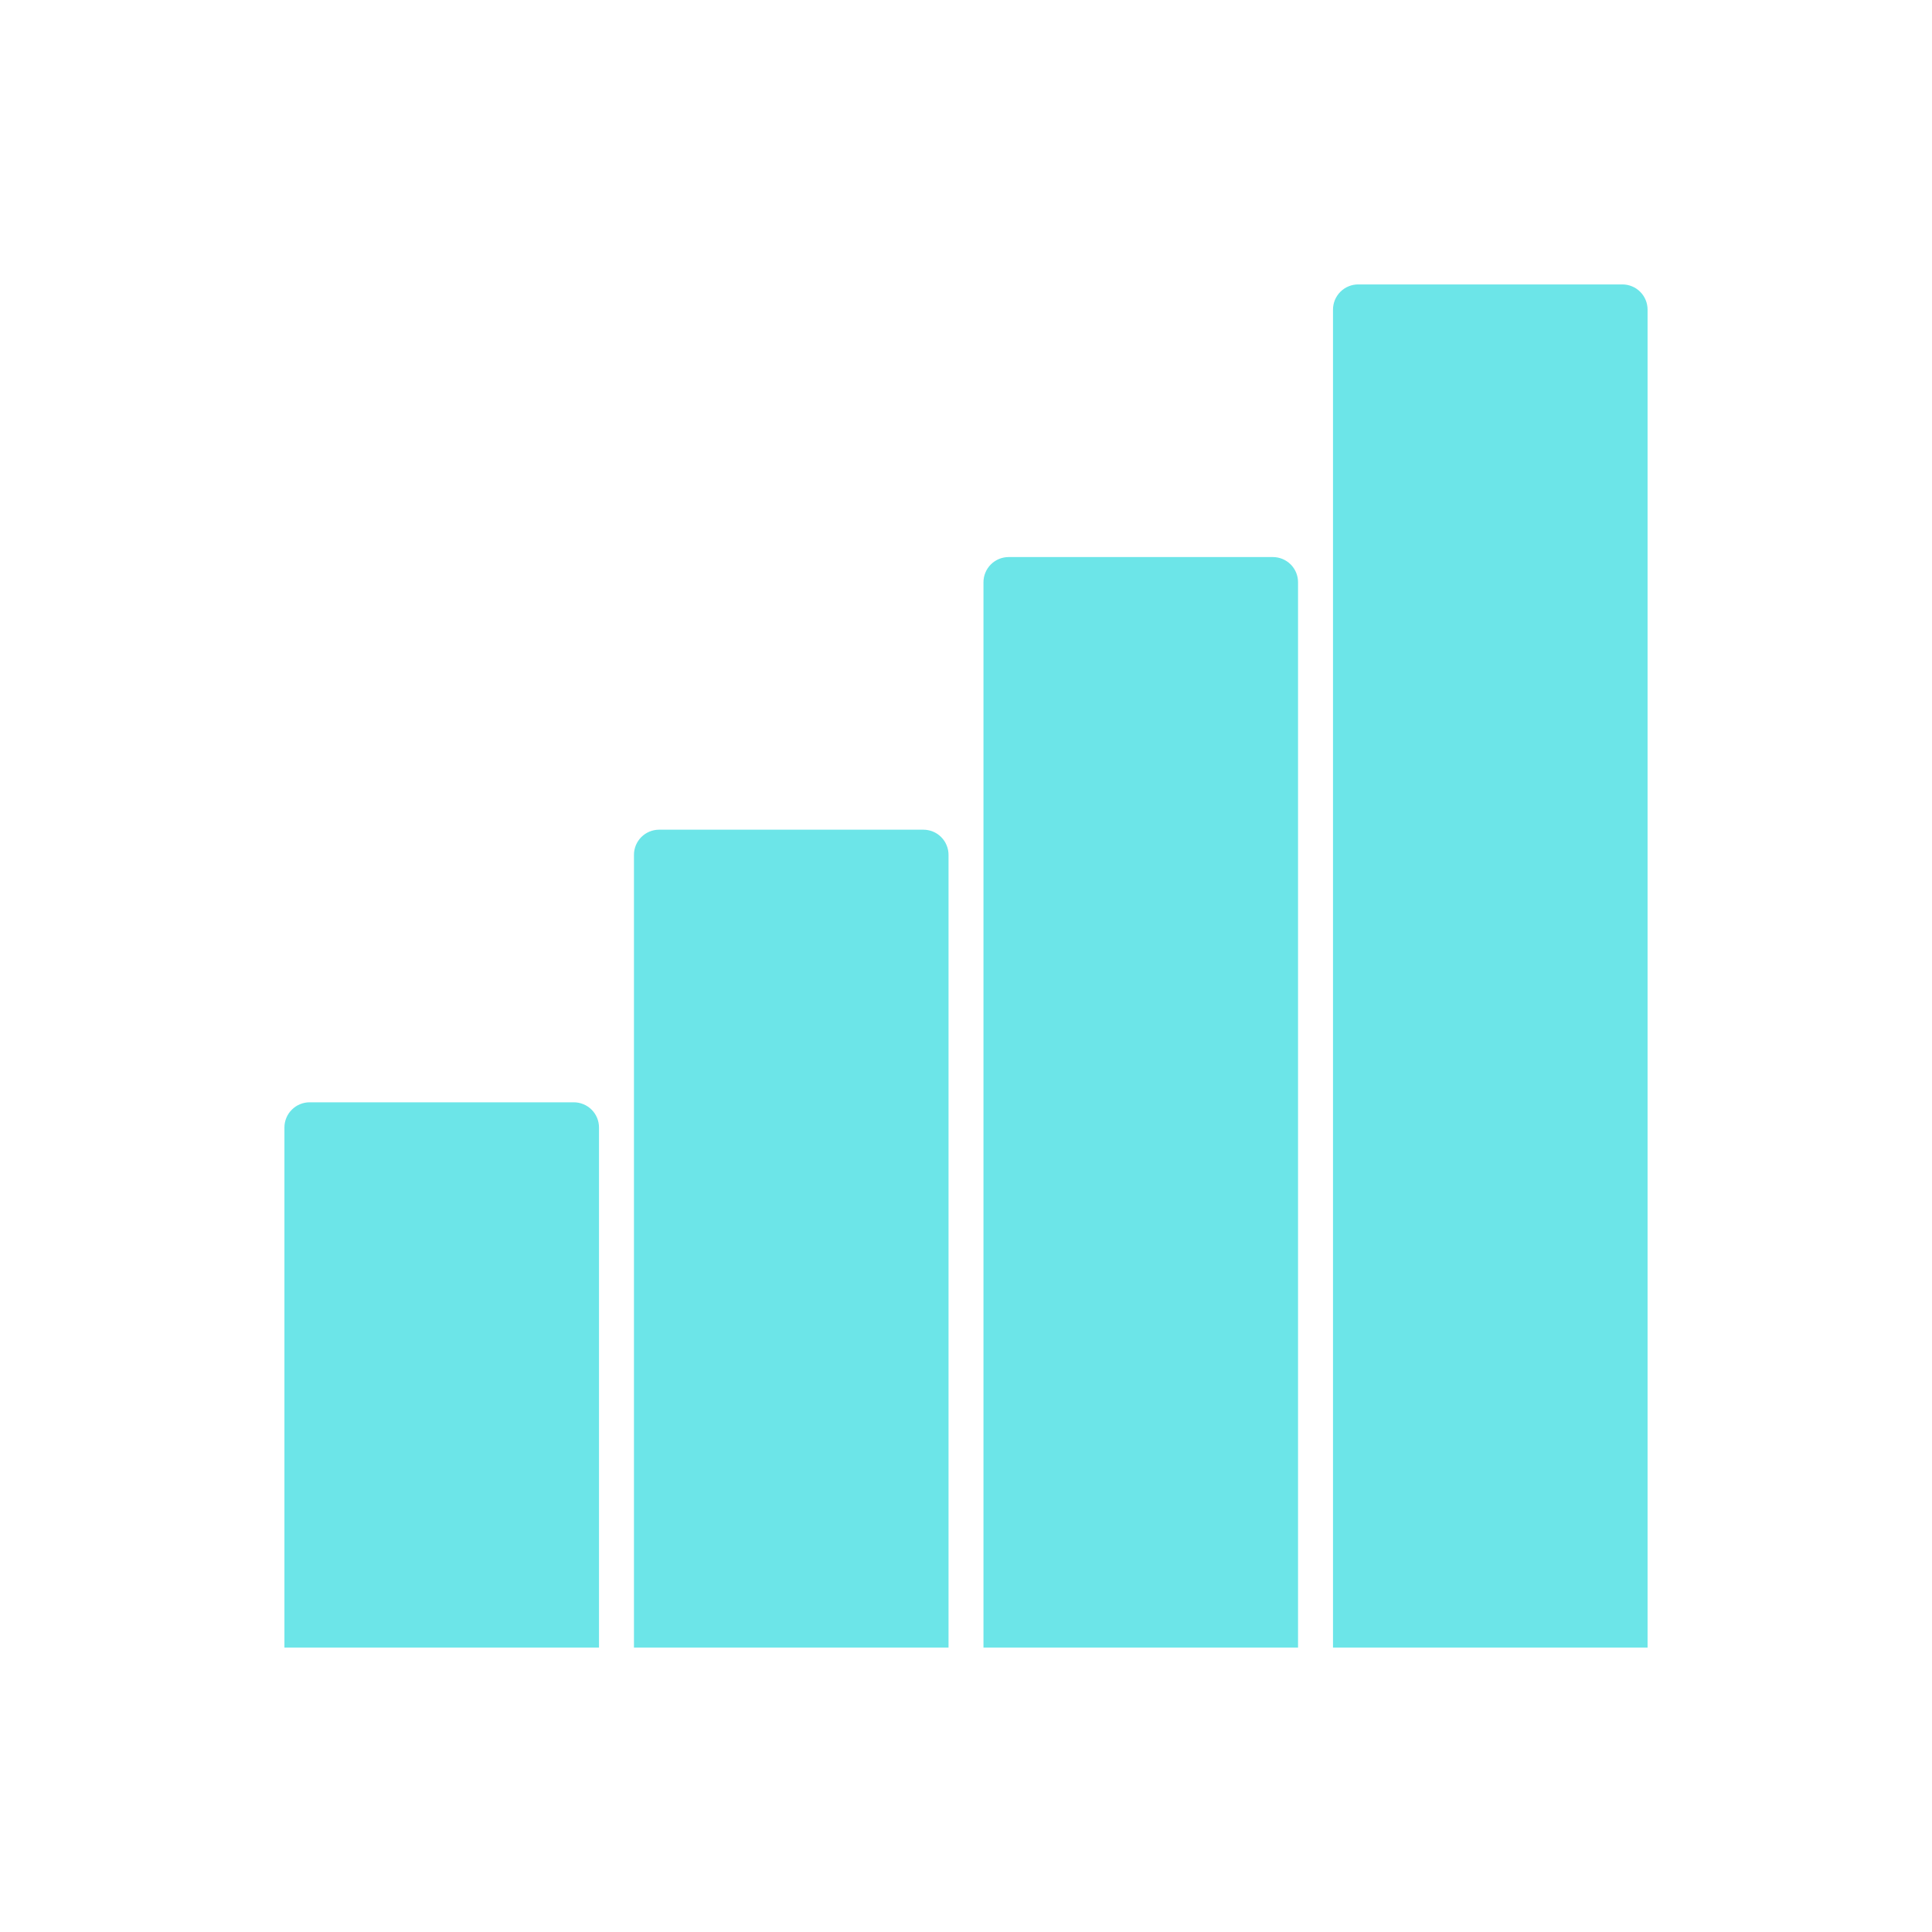
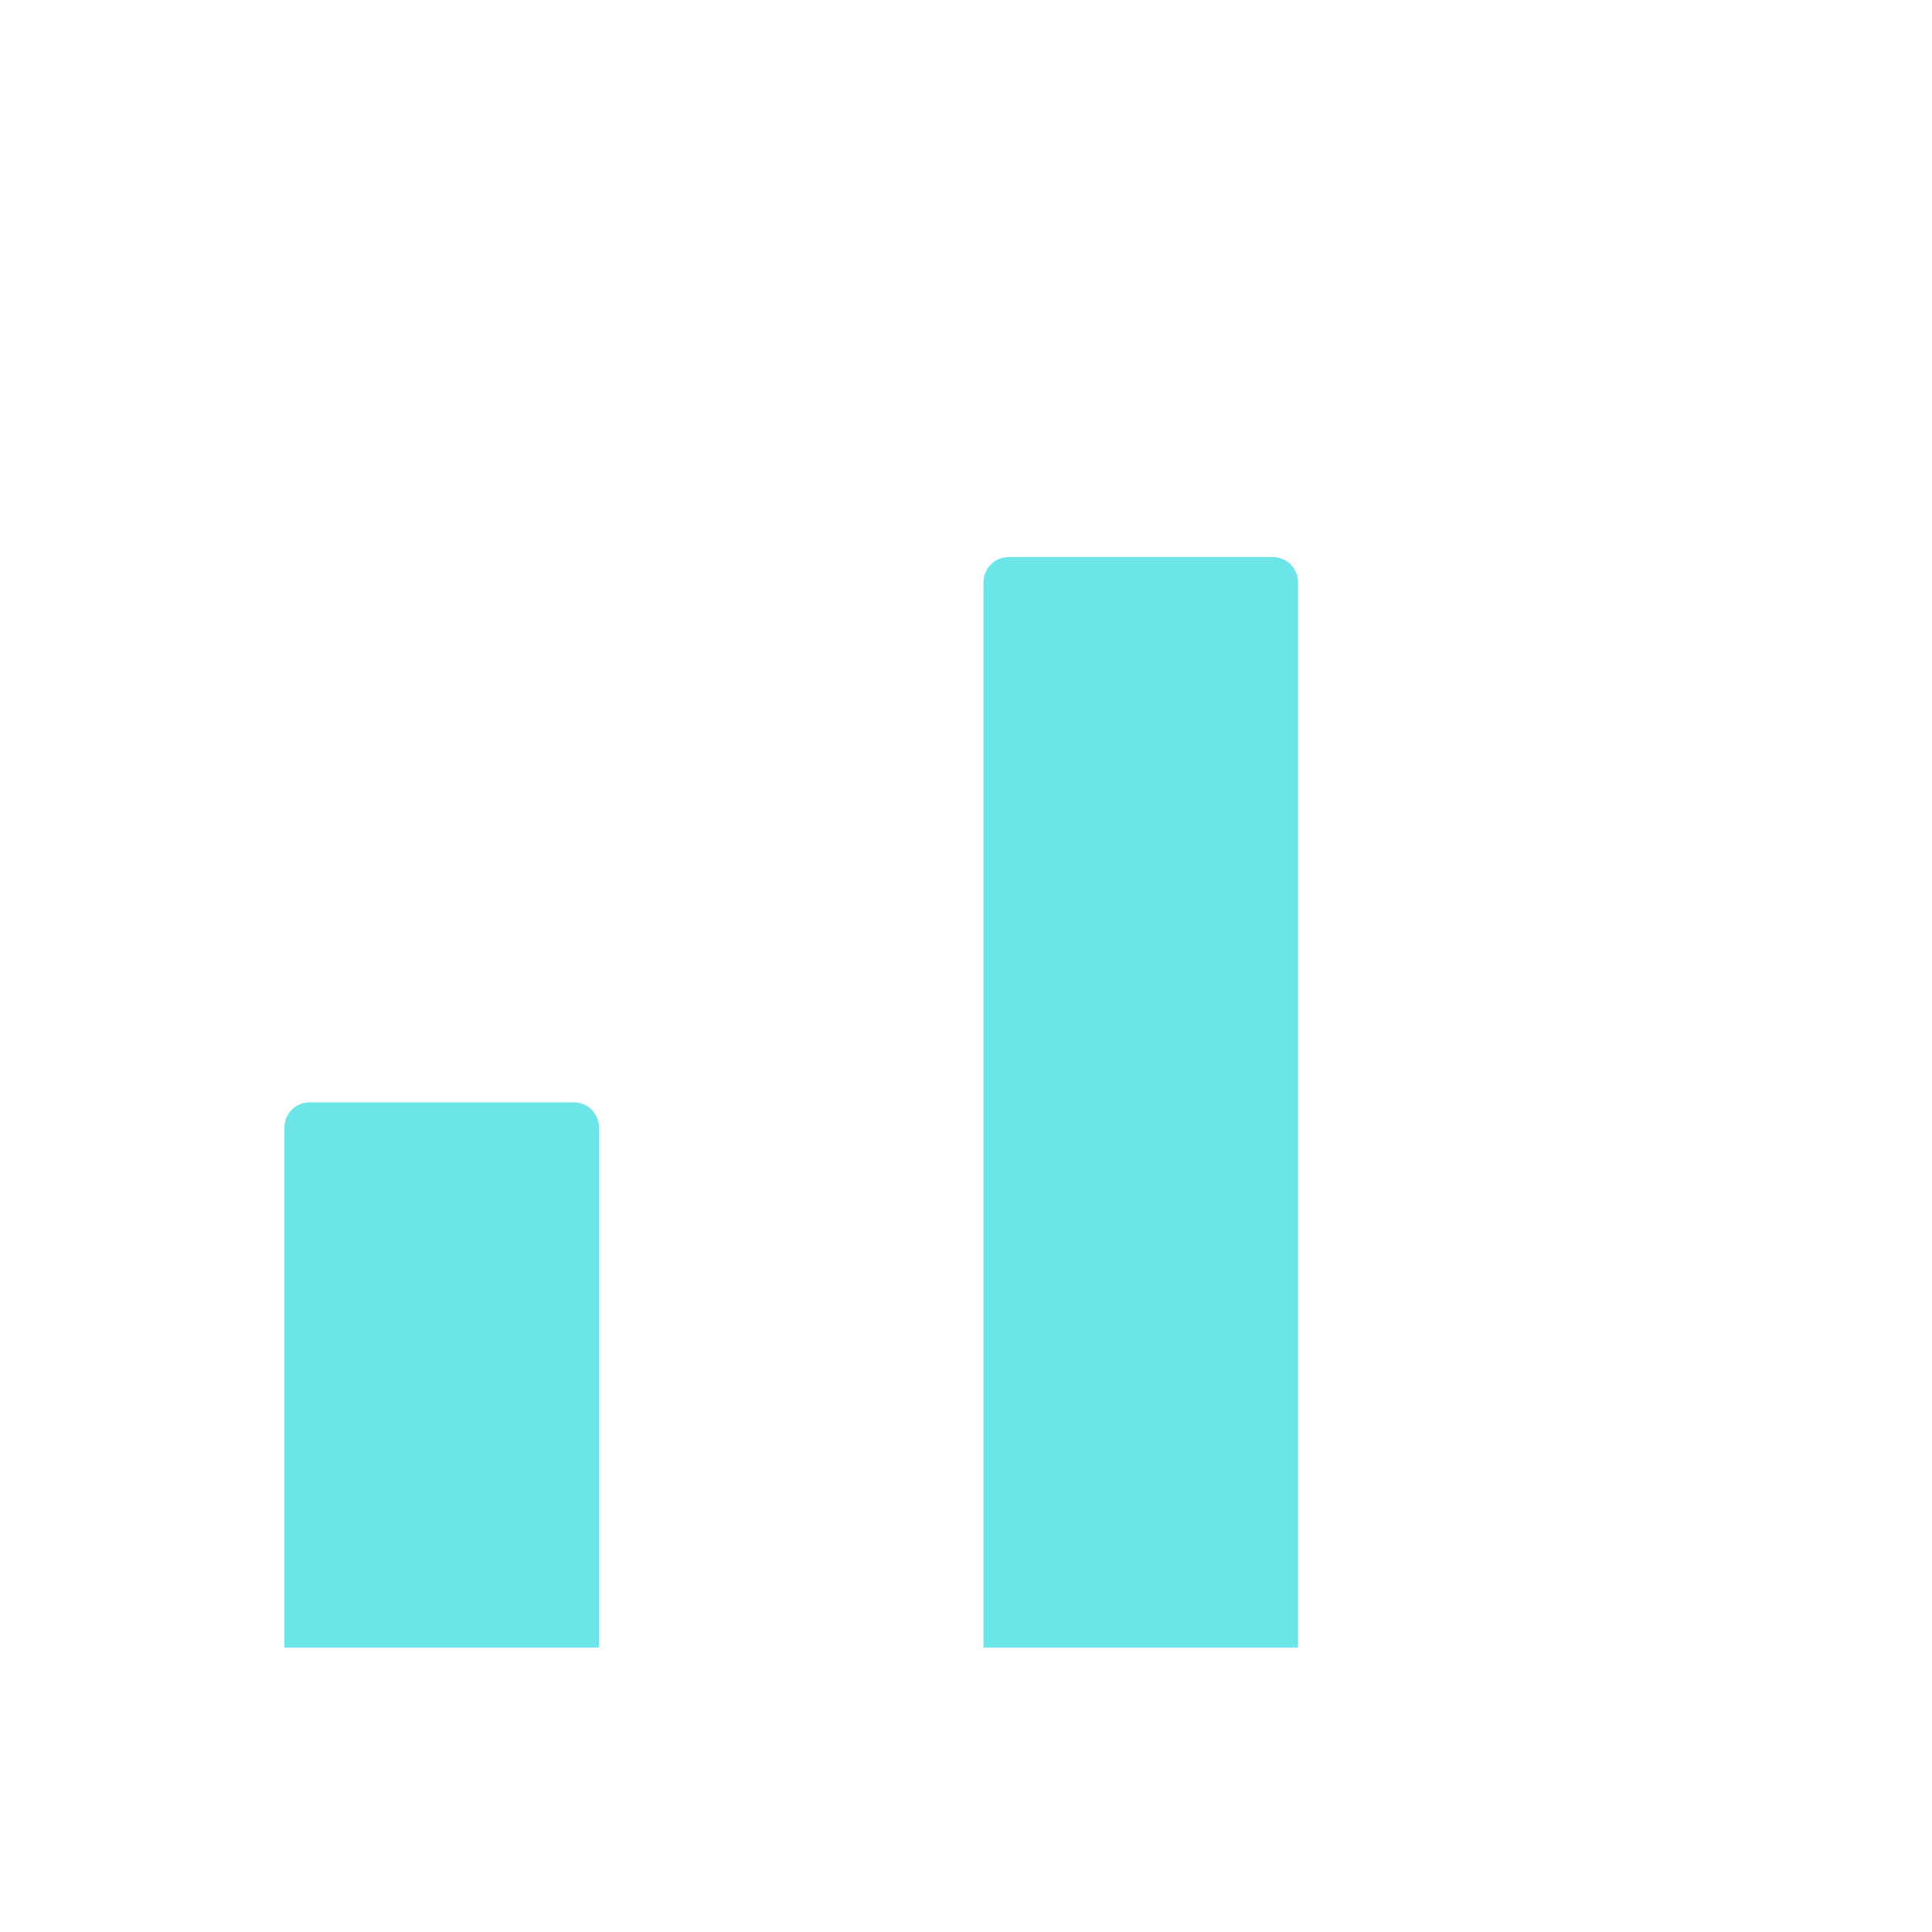
<svg xmlns="http://www.w3.org/2000/svg" width="500" zoomAndPan="magnify" viewBox="0 0 375 375" height="500" preserveAspectRatio="xMidYMid meet" version="1.0">
  <defs>
    <clipPath id="33983a7785">
      <path d="M 9.207 167.957 L 70.266 167.957 L 70.266 273.793 L 9.207 273.793 Z M 9.207 167.957 " clip-rule="nonzero" />
    </clipPath>
    <clipPath id="062f9f8a7c">
      <path d="M 77.051 115.043 L 138.109 115.043 L 138.109 273.793 L 77.051 273.793 Z M 77.051 115.043 " clip-rule="nonzero" />
    </clipPath>
    <clipPath id="8bb5797e1d">
      <path d="M 144.891 62.125 L 205.949 62.125 L 205.949 273.793 L 144.891 273.793 Z M 144.891 62.125 " clip-rule="nonzero" />
    </clipPath>
    <clipPath id="55b8cc6cdf">
-       <path d="M 212.734 9.207 L 273.793 9.207 L 273.793 273.793 L 212.734 273.793 Z M 212.734 9.207 " clip-rule="nonzero" />
-     </clipPath>
+       </clipPath>
    <clipPath id="d552373971">
      <rect x="0" width="283" y="0" height="283" />
    </clipPath>
  </defs>
  <g transform="matrix(1, 0, 0, 1, 46, 46)">
    <g clip-path="url(#d552373971)">
      <g clip-path="url(#33983a7785)">
        <path fill="#6ce5e8" d="M 14.094 167.957 L 65.383 167.957 C 65.703 167.957 66.02 167.988 66.336 168.051 C 66.648 168.113 66.953 168.207 67.25 168.332 C 67.547 168.453 67.828 168.602 68.094 168.781 C 68.363 168.961 68.609 169.164 68.836 169.391 C 69.062 169.617 69.266 169.863 69.441 170.129 C 69.621 170.395 69.77 170.676 69.895 170.973 C 70.016 171.27 70.109 171.574 70.172 171.891 C 70.234 172.203 70.266 172.523 70.266 172.844 L 70.266 273.793 C 70.266 274.113 70.234 274.43 70.172 274.746 C 70.109 275.059 70.016 275.363 69.895 275.66 C 69.77 275.957 69.621 276.238 69.441 276.504 C 69.266 276.773 69.062 277.02 68.836 277.246 C 68.609 277.473 68.363 277.676 68.094 277.852 C 67.828 278.031 67.547 278.184 67.25 278.305 C 66.953 278.426 66.648 278.52 66.336 278.582 C 66.02 278.645 65.703 278.676 65.383 278.676 L 14.094 278.676 C 13.773 278.676 13.453 278.645 13.141 278.582 C 12.824 278.52 12.52 278.426 12.223 278.305 C 11.926 278.184 11.645 278.031 11.379 277.852 C 11.113 277.676 10.867 277.473 10.641 277.246 C 10.414 277.02 10.211 276.773 10.031 276.504 C 9.852 276.238 9.703 275.957 9.582 275.66 C 9.457 275.363 9.363 275.059 9.301 274.746 C 9.238 274.43 9.207 274.113 9.207 273.793 L 9.207 172.844 C 9.207 172.523 9.238 172.203 9.301 171.891 C 9.363 171.574 9.457 171.27 9.582 170.973 C 9.703 170.676 9.852 170.395 10.031 170.129 C 10.211 169.863 10.414 169.617 10.641 169.391 C 10.867 169.164 11.113 168.961 11.379 168.781 C 11.645 168.602 11.926 168.453 12.223 168.332 C 12.52 168.207 12.824 168.113 13.141 168.051 C 13.453 167.988 13.773 167.957 14.094 167.957 Z M 14.094 167.957 " fill-opacity="1" fill-rule="nonzero" />
      </g>
      <g clip-path="url(#062f9f8a7c)">
-         <path fill="#6ce5e8" d="M 81.934 115.043 L 133.223 115.043 C 133.543 115.043 133.863 115.074 134.176 115.137 C 134.492 115.199 134.797 115.289 135.094 115.414 C 135.391 115.535 135.672 115.688 135.938 115.863 C 136.203 116.043 136.449 116.246 136.676 116.473 C 136.902 116.699 137.105 116.945 137.285 117.211 C 137.461 117.48 137.613 117.762 137.734 118.059 C 137.859 118.352 137.953 118.66 138.016 118.973 C 138.078 119.289 138.109 119.605 138.109 119.926 L 138.109 273.793 C 138.109 274.113 138.078 274.43 138.016 274.746 C 137.953 275.059 137.859 275.363 137.734 275.66 C 137.613 275.957 137.461 276.238 137.285 276.504 C 137.105 276.773 136.902 277.02 136.676 277.246 C 136.449 277.473 136.203 277.676 135.938 277.852 C 135.672 278.031 135.391 278.184 135.094 278.305 C 134.797 278.426 134.492 278.52 134.176 278.582 C 133.863 278.645 133.543 278.676 133.223 278.676 L 81.934 278.676 C 81.613 278.676 81.297 278.645 80.98 278.582 C 80.668 278.52 80.363 278.426 80.066 278.305 C 79.77 278.184 79.488 278.031 79.223 277.852 C 78.953 277.676 78.707 277.473 78.48 277.246 C 78.254 277.02 78.051 276.773 77.875 276.504 C 77.695 276.238 77.543 275.957 77.422 275.66 C 77.301 275.363 77.207 275.059 77.145 274.746 C 77.082 274.43 77.051 274.113 77.051 273.793 L 77.051 119.926 C 77.051 119.605 77.082 119.289 77.145 118.973 C 77.207 118.66 77.301 118.352 77.422 118.059 C 77.543 117.762 77.695 117.48 77.875 117.211 C 78.051 116.945 78.254 116.699 78.48 116.473 C 78.707 116.246 78.953 116.043 79.223 115.863 C 79.488 115.688 79.77 115.535 80.066 115.414 C 80.363 115.289 80.668 115.199 80.98 115.137 C 81.297 115.074 81.613 115.043 81.934 115.043 Z M 81.934 115.043 " fill-opacity="1" fill-rule="nonzero" />
-       </g>
+         </g>
      <g clip-path="url(#8bb5797e1d)">
        <path fill="#6ce5e8" d="M 149.777 62.125 L 201.066 62.125 C 201.387 62.125 201.703 62.156 202.02 62.219 C 202.332 62.281 202.637 62.375 202.934 62.496 C 203.23 62.621 203.512 62.77 203.777 62.949 C 204.047 63.125 204.293 63.328 204.52 63.555 C 204.746 63.781 204.949 64.027 205.125 64.297 C 205.305 64.562 205.457 64.844 205.578 65.141 C 205.699 65.438 205.793 65.742 205.855 66.059 C 205.918 66.371 205.949 66.688 205.949 67.008 L 205.949 273.793 C 205.949 274.113 205.918 274.43 205.855 274.746 C 205.793 275.059 205.699 275.363 205.578 275.66 C 205.457 275.957 205.305 276.238 205.125 276.504 C 204.949 276.773 204.746 277.02 204.52 277.246 C 204.293 277.473 204.047 277.676 203.777 277.852 C 203.512 278.031 203.23 278.184 202.934 278.305 C 202.637 278.426 202.332 278.52 202.02 278.582 C 201.703 278.645 201.387 278.676 201.066 278.676 L 149.777 278.676 C 149.457 278.676 149.137 278.645 148.824 278.582 C 148.508 278.52 148.203 278.426 147.906 278.305 C 147.609 278.184 147.328 278.031 147.062 277.852 C 146.797 277.676 146.551 277.473 146.324 277.246 C 146.098 277.02 145.895 276.773 145.715 276.504 C 145.535 276.238 145.387 275.957 145.266 275.66 C 145.141 275.363 145.047 275.059 144.984 274.746 C 144.922 274.43 144.891 274.113 144.891 273.793 L 144.891 67.008 C 144.891 66.688 144.922 66.371 144.984 66.059 C 145.047 65.742 145.141 65.438 145.266 65.141 C 145.387 64.844 145.535 64.562 145.715 64.297 C 145.895 64.027 146.098 63.781 146.324 63.555 C 146.551 63.328 146.797 63.125 147.062 62.949 C 147.328 62.77 147.609 62.621 147.906 62.496 C 148.203 62.375 148.508 62.281 148.824 62.219 C 149.137 62.156 149.457 62.125 149.777 62.125 Z M 149.777 62.125 " fill-opacity="1" fill-rule="nonzero" />
      </g>
      <g clip-path="url(#55b8cc6cdf)">
        <path fill="#6ce5e8" d="M 217.617 9.207 L 268.906 9.207 C 269.227 9.207 269.547 9.238 269.859 9.301 C 270.176 9.363 270.48 9.457 270.777 9.582 C 271.074 9.703 271.355 9.852 271.621 10.031 C 271.887 10.211 272.133 10.414 272.359 10.641 C 272.586 10.867 272.789 11.113 272.969 11.379 C 273.148 11.645 273.297 11.926 273.418 12.223 C 273.543 12.52 273.637 12.824 273.699 13.141 C 273.762 13.453 273.793 13.773 273.793 14.094 L 273.793 273.793 C 273.793 274.113 273.762 274.43 273.699 274.746 C 273.637 275.059 273.543 275.363 273.418 275.66 C 273.297 275.957 273.148 276.238 272.969 276.504 C 272.789 276.773 272.586 277.02 272.359 277.246 C 272.133 277.473 271.887 277.676 271.621 277.852 C 271.355 278.031 271.074 278.184 270.777 278.305 C 270.48 278.426 270.176 278.52 269.859 278.582 C 269.547 278.645 269.227 278.676 268.906 278.676 L 217.617 278.676 C 217.297 278.676 216.98 278.645 216.664 278.582 C 216.352 278.52 216.047 278.426 215.75 278.305 C 215.453 278.184 215.172 278.031 214.906 277.852 C 214.637 277.676 214.391 277.473 214.164 277.246 C 213.938 277.02 213.734 276.773 213.559 276.504 C 213.379 276.238 213.227 275.957 213.105 275.66 C 212.984 275.363 212.891 275.059 212.828 274.746 C 212.766 274.43 212.734 274.113 212.734 273.793 L 212.734 14.094 C 212.734 13.773 212.766 13.453 212.828 13.141 C 212.891 12.824 212.984 12.52 213.105 12.223 C 213.227 11.926 213.379 11.645 213.559 11.379 C 213.734 11.113 213.938 10.867 214.164 10.641 C 214.391 10.414 214.637 10.211 214.906 10.031 C 215.172 9.852 215.453 9.703 215.75 9.582 C 216.047 9.457 216.352 9.363 216.664 9.301 C 216.98 9.238 217.297 9.207 217.617 9.207 Z M 217.617 9.207 " fill-opacity="1" fill-rule="nonzero" />
      </g>
    </g>
  </g>
</svg>